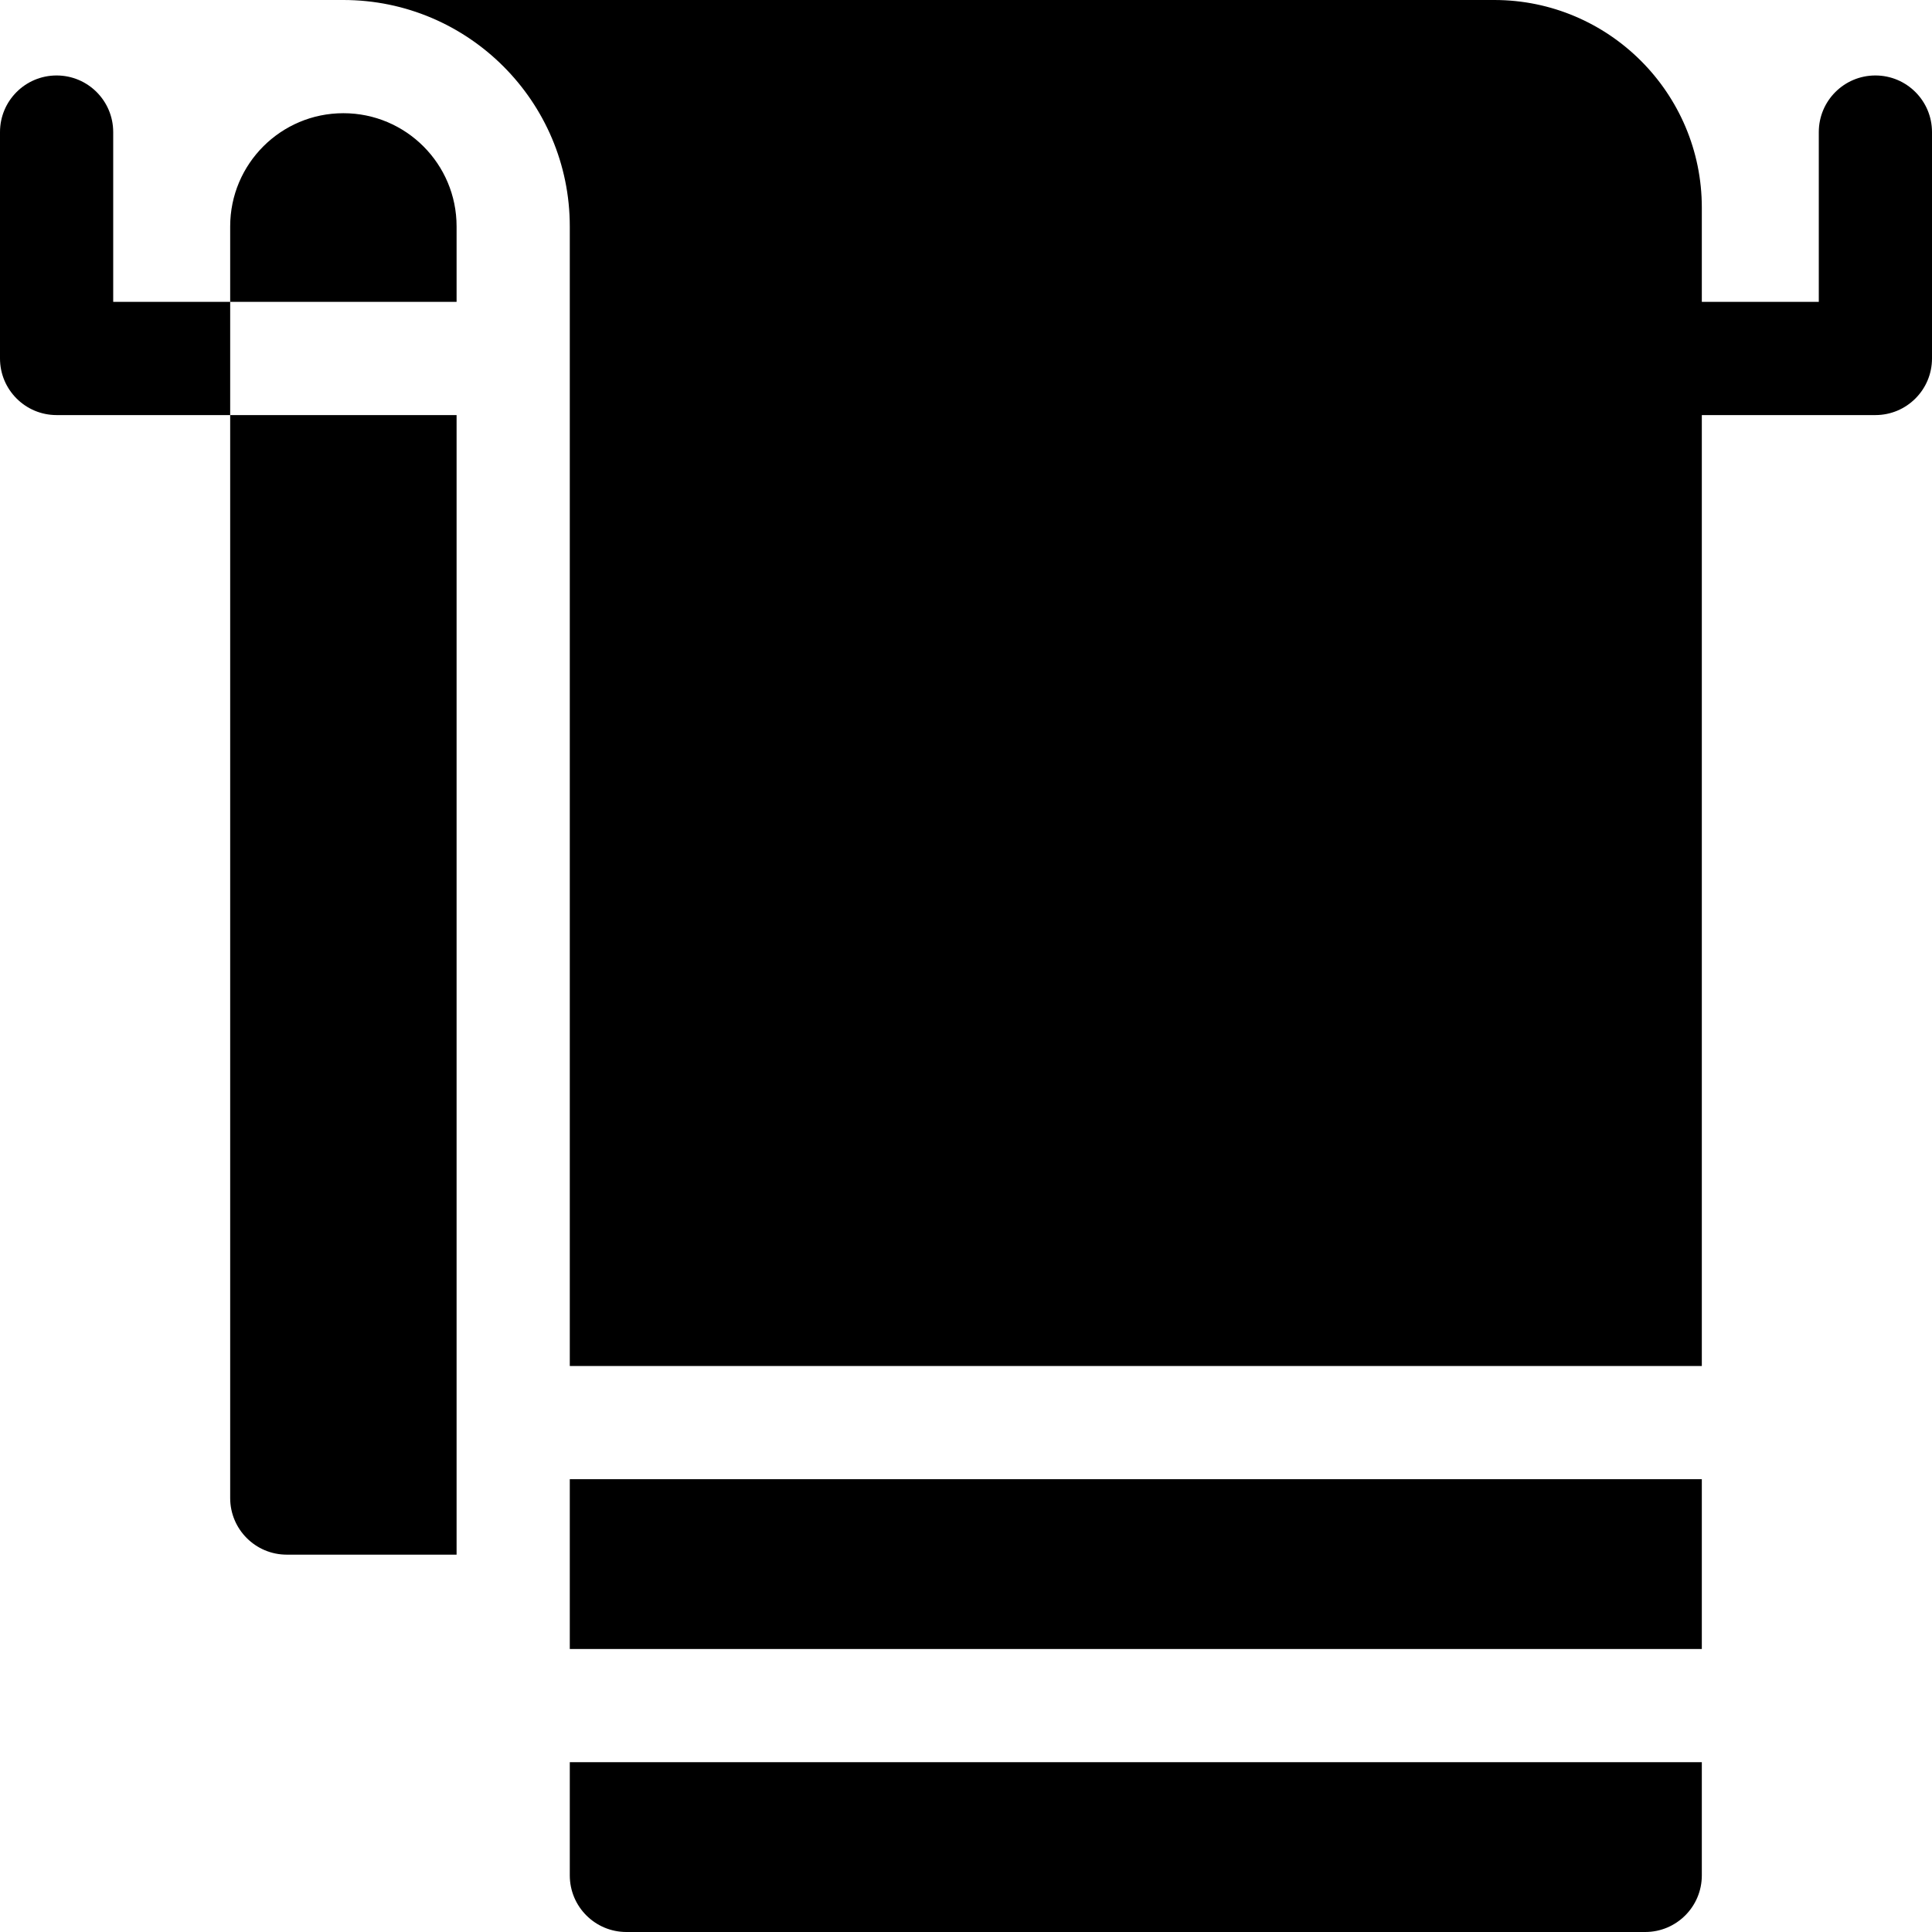
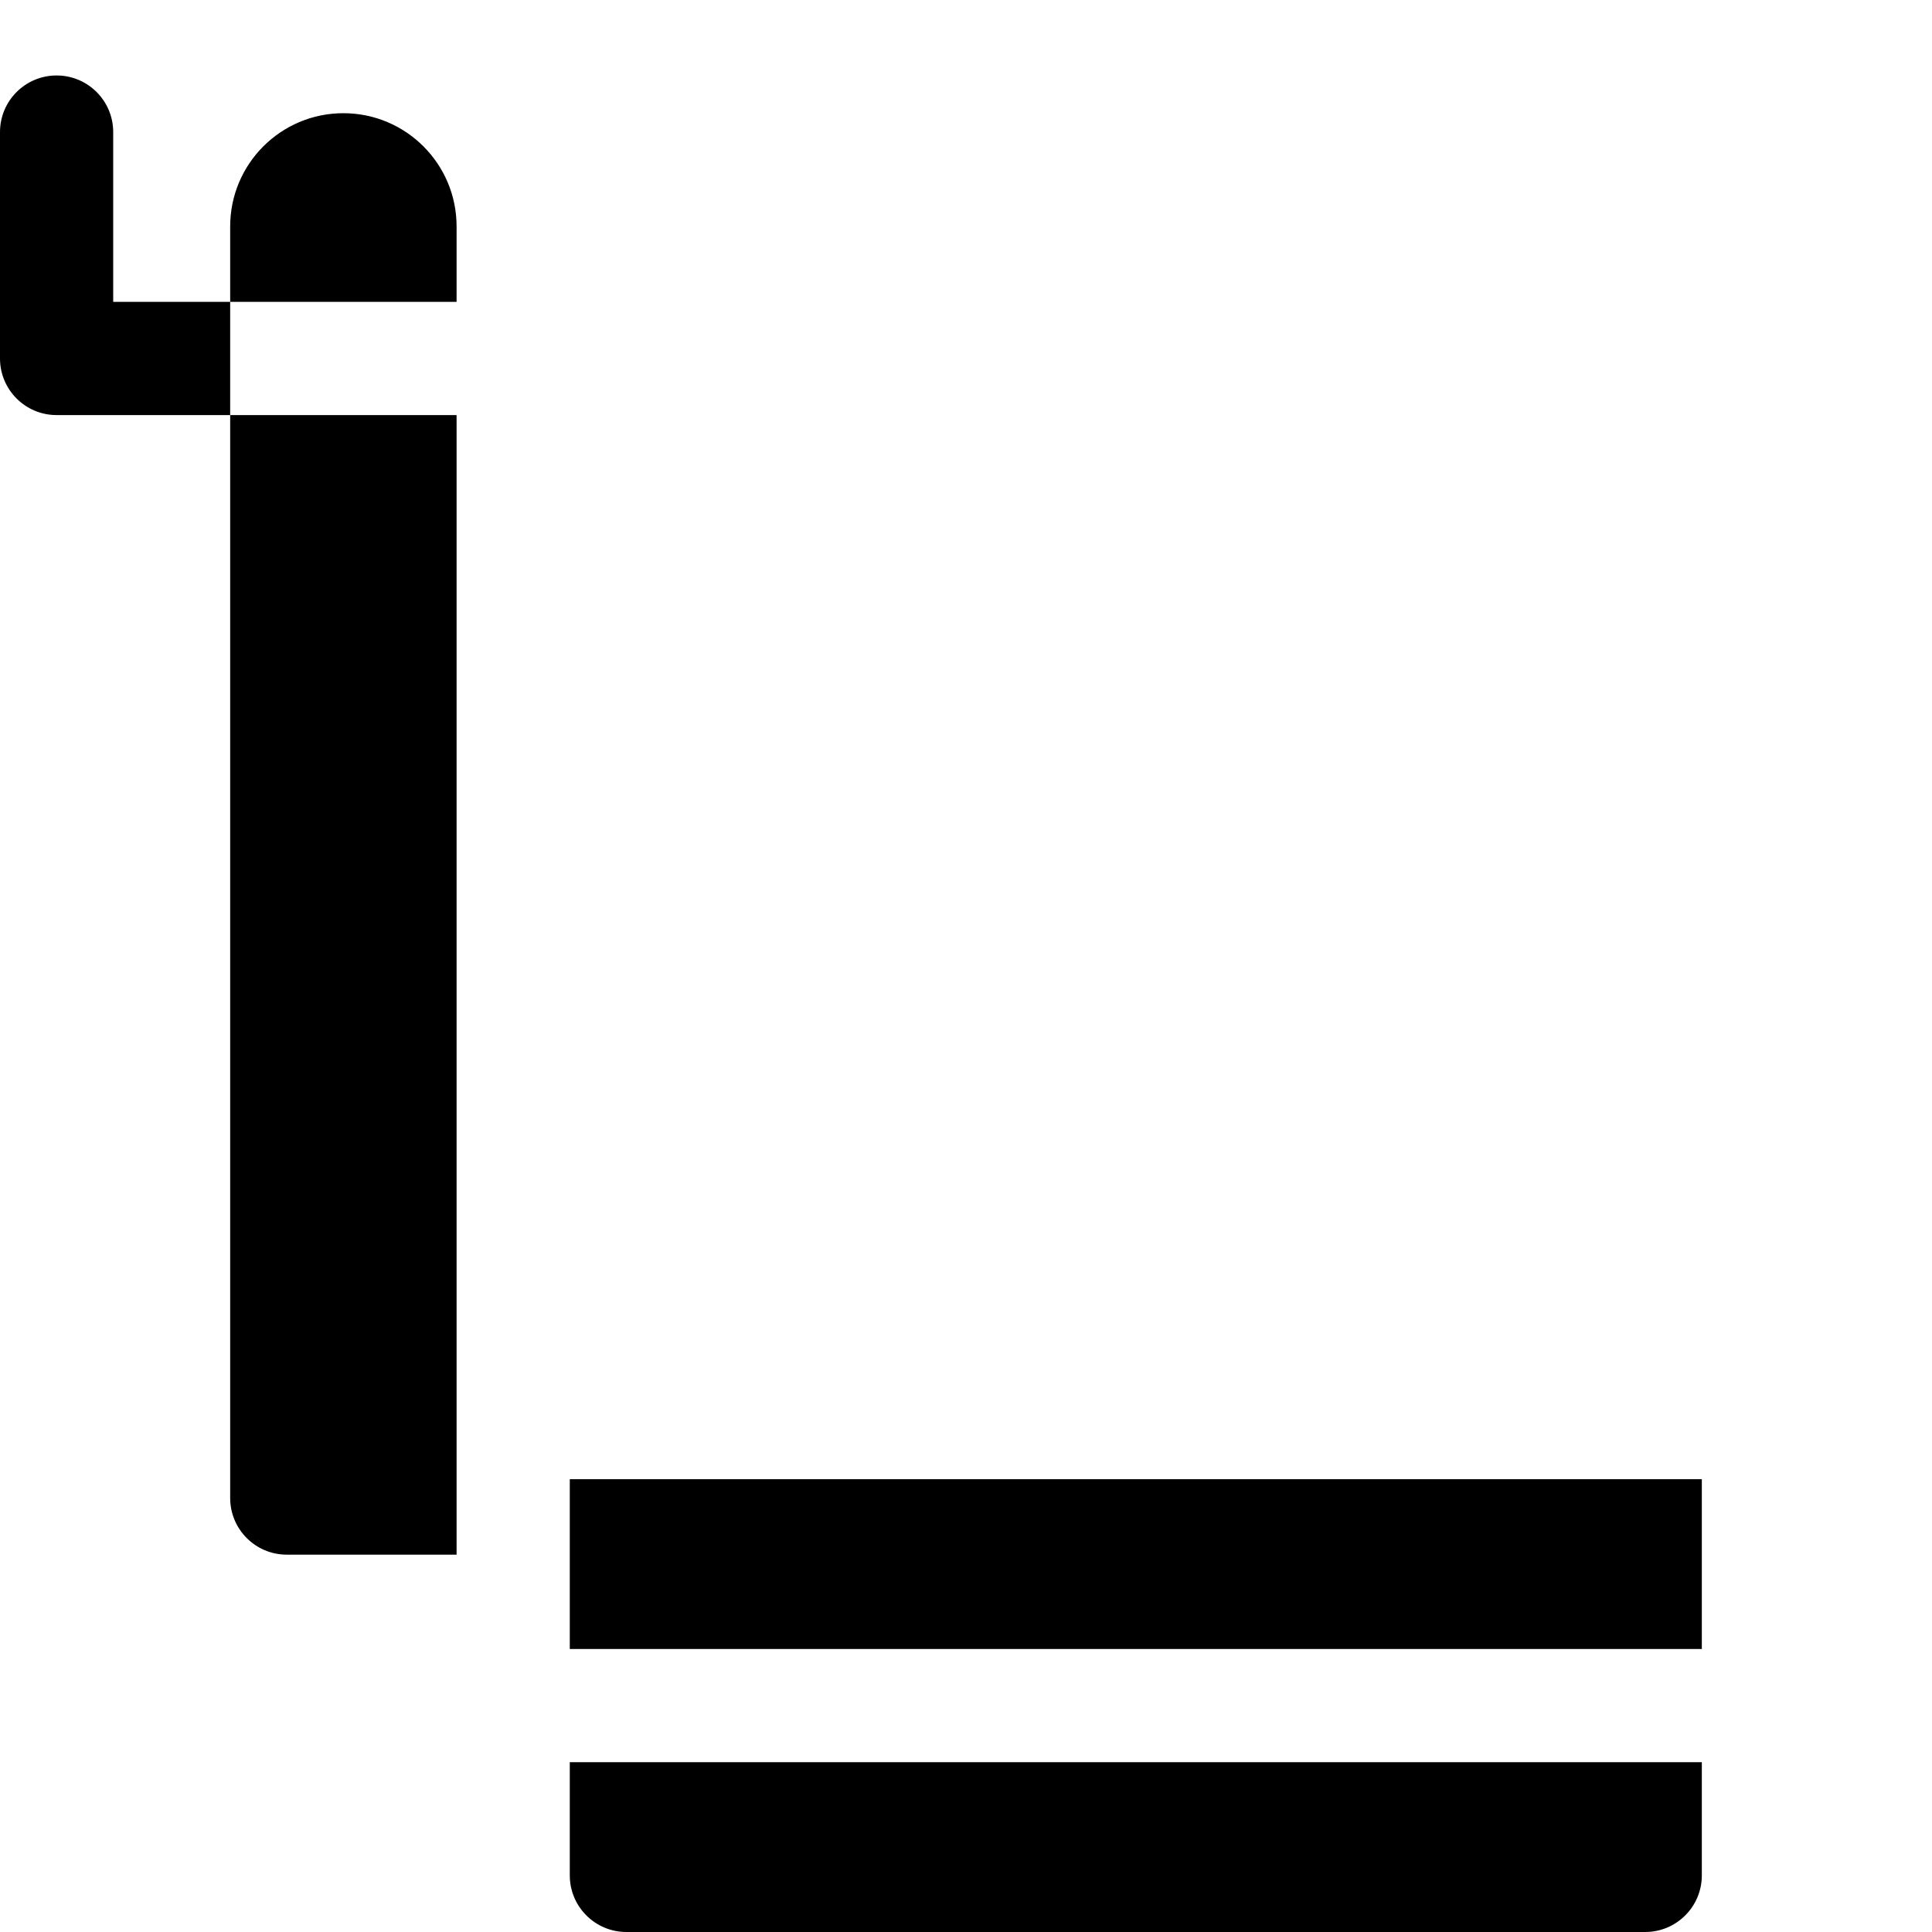
<svg xmlns="http://www.w3.org/2000/svg" version="1.1" width="512" height="512" x="0" y="0" viewBox="0 0 512 512" style="enable-background:new 0 0 512 512" xml:space="preserve">
  <g>
-     <path d="M497 20c-8.284 0-15 6.716-15 15v45h-31V55c0-30.327-24.673-55-55-55H91c33.084 0 60 26.916 60 60v302h300V110h46c8.284 0 15-6.716 15-15V35c0-8.284-6.716-15-15-15z" fill="#000000" opacity="1" data-original="#000000" />
    <path d="M76 412h45V110H61v287c0 8.284 6.716 15 15 15zM91 30c-16.569 0-30 13.431-30 30v20h60V60c0-16.569-13.431-30-30-30zM30 35c0-8.284-6.716-15-15-15S0 26.716 0 35v60c0 8.284 6.716 15 15 15h46V80H30zM151 392h300v45H151zM166 512h270c8.284 0 15-6.716 15-15v-30H151v30c0 8.284 6.716 15 15 15z" fill="#000000" opacity="1" data-original="#000000" />
  </g>
</svg>